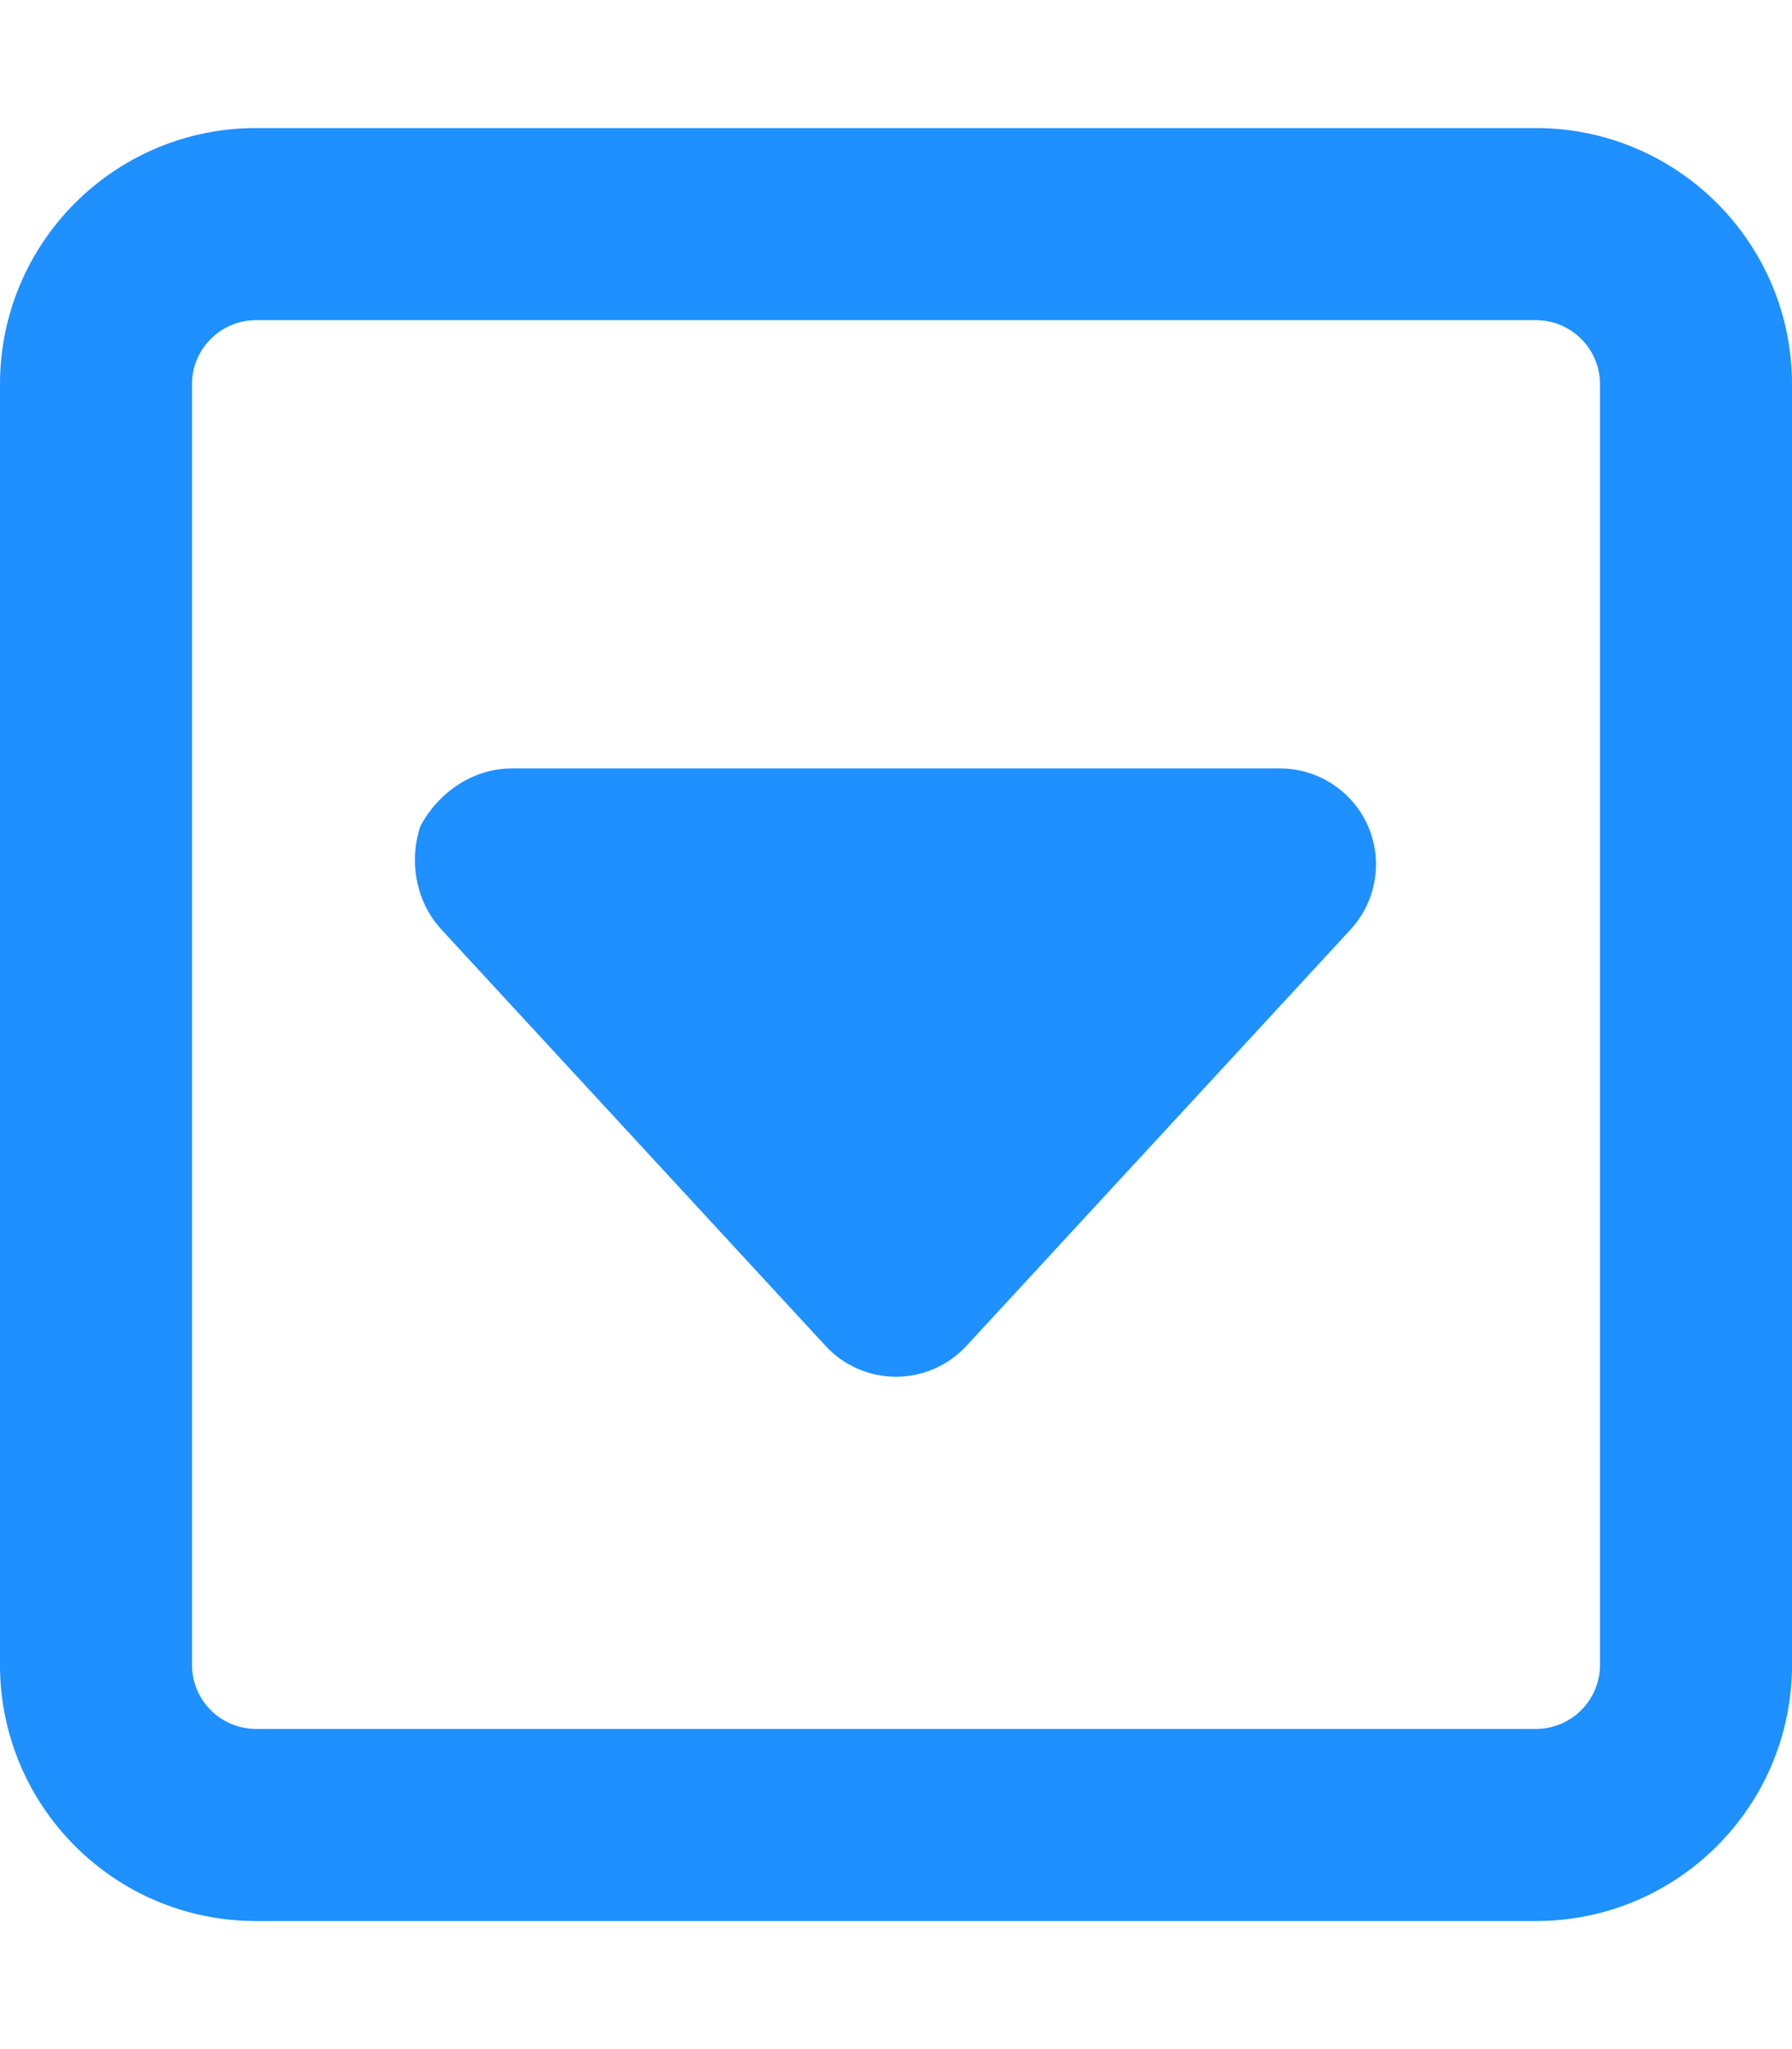
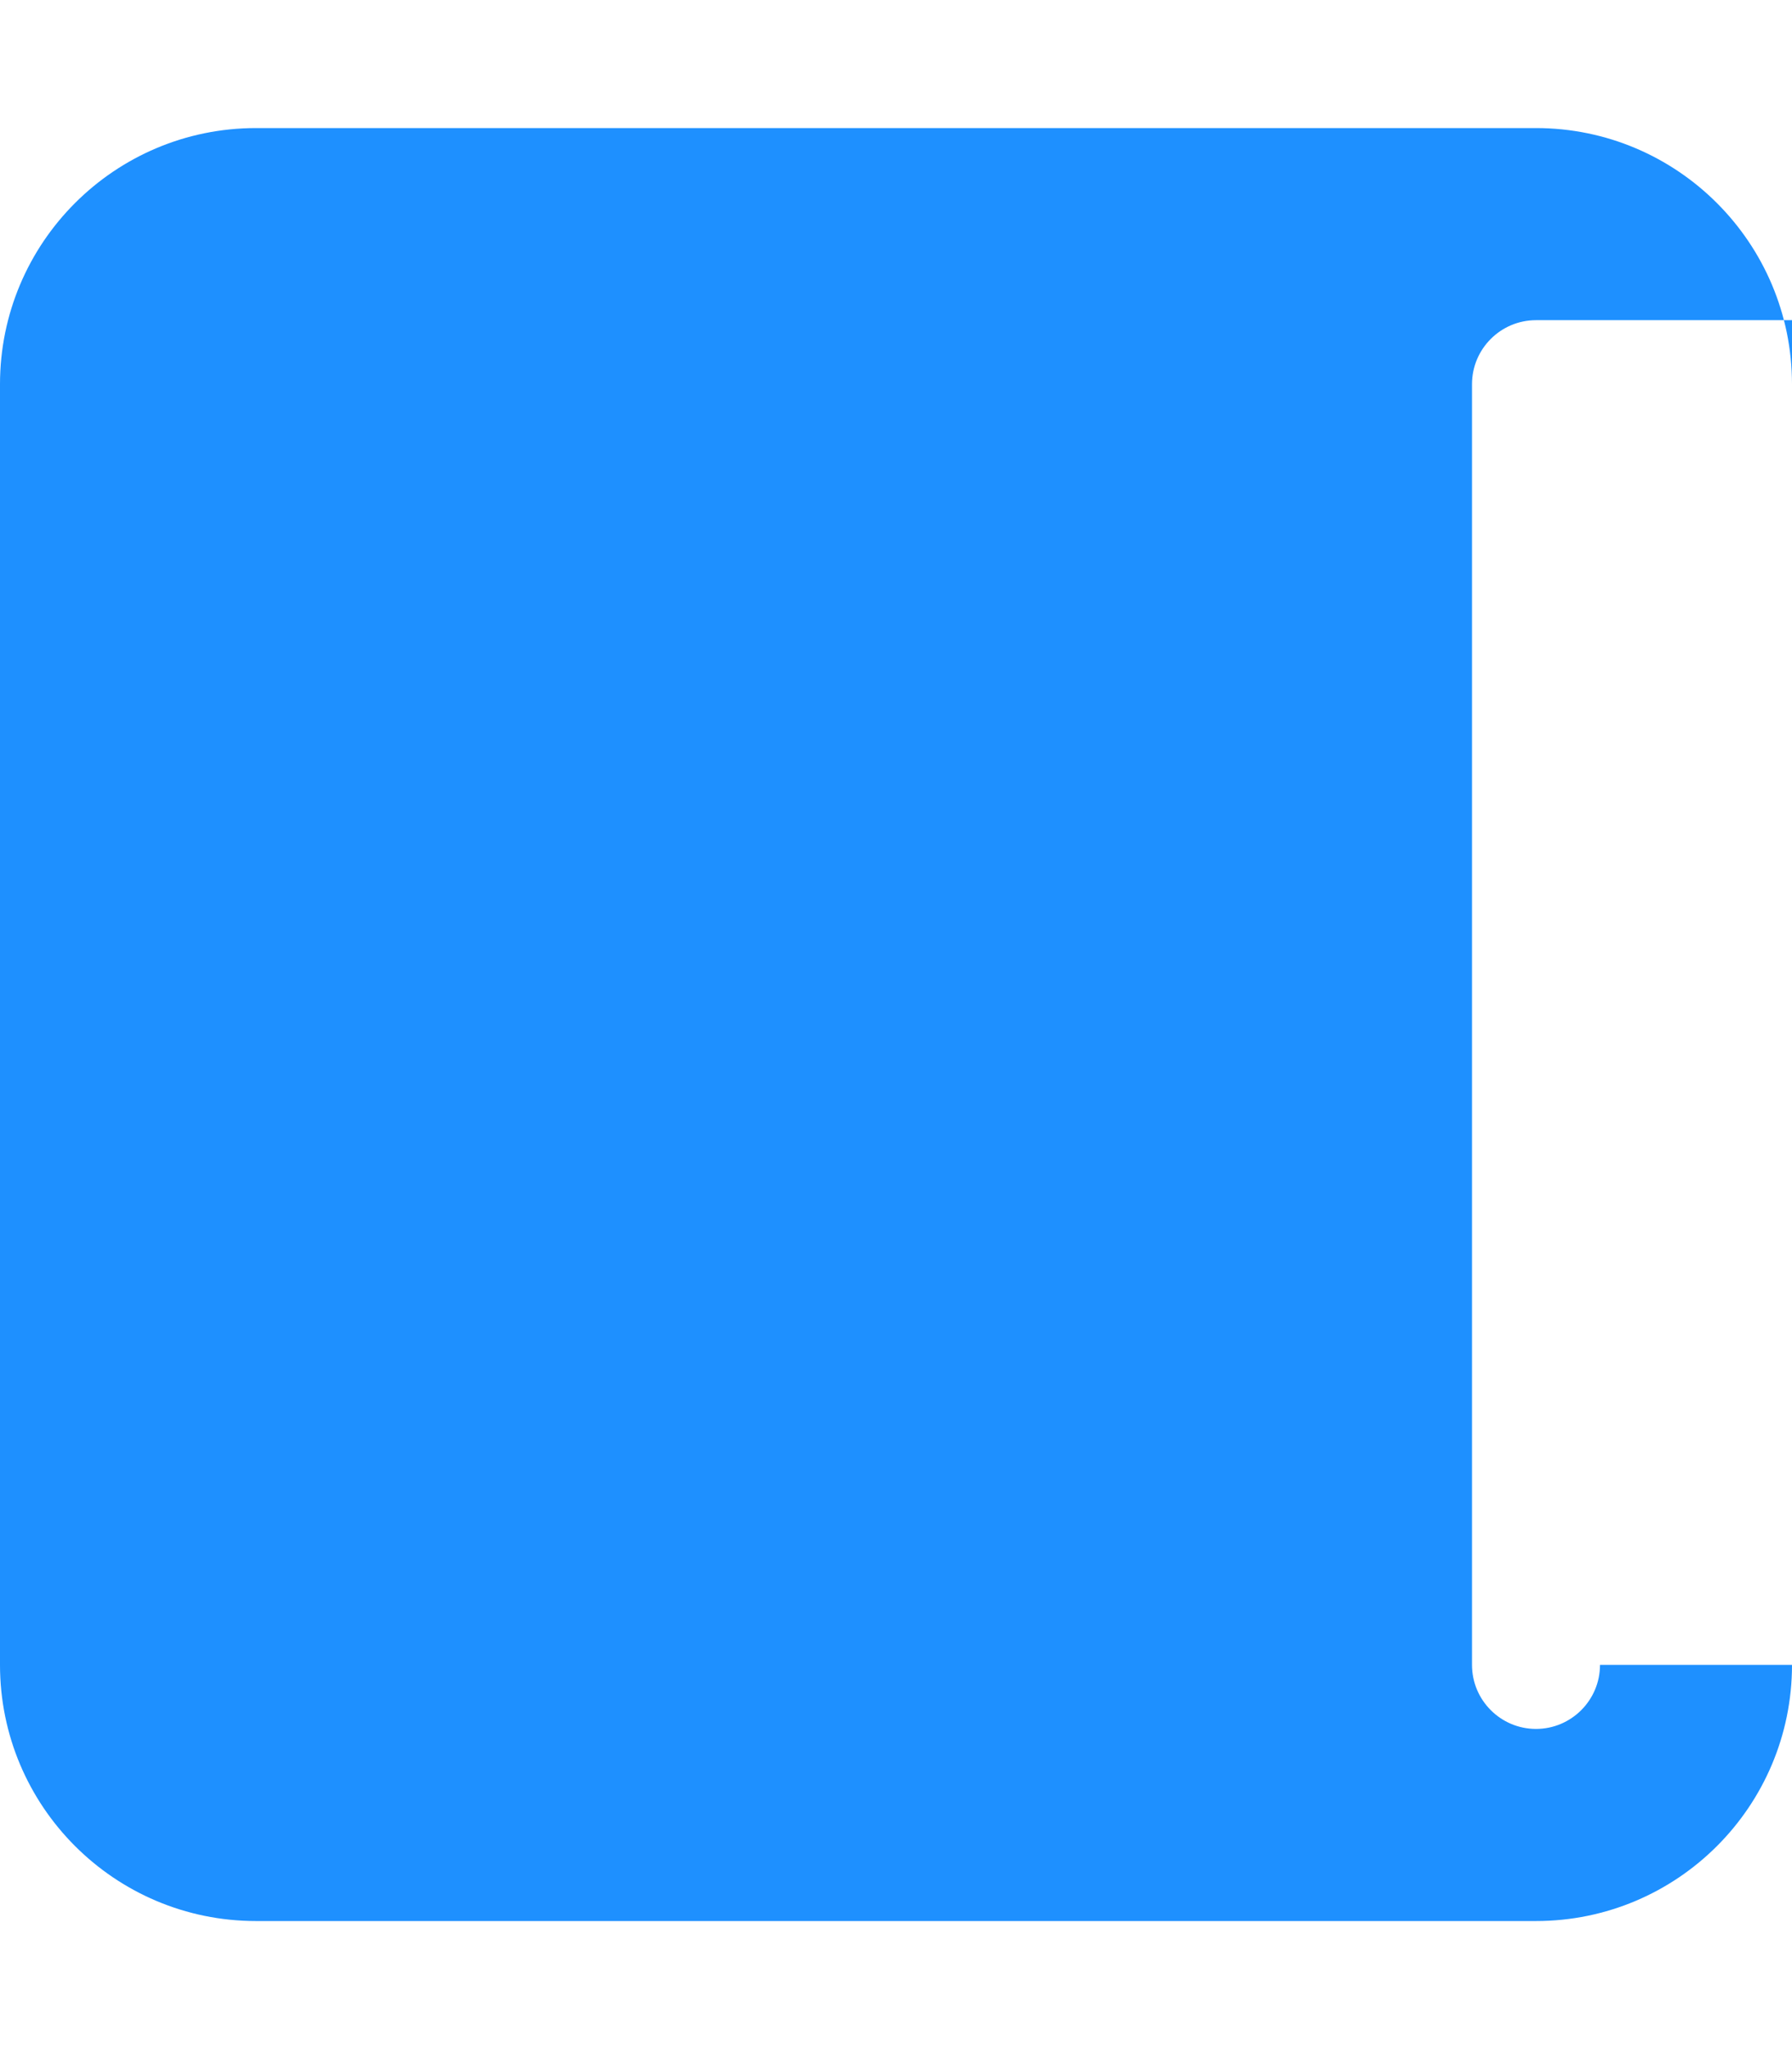
<svg xmlns="http://www.w3.org/2000/svg" viewBox="0 0 448 512">
-   <path fill="#1e90ff" d="M320 192H128C118.5 192 109.8 197.7 105.1 206.4C102.2 215.1 103.9 225.3 110.4 232.3l96 104C210.9 341.2 217.3 344 224 344s13.09-2.812 17.62-7.719l96-104c6.469-7 8.188-17.19 4.375-25.91C338.2 197.7 329.5 192 320 192zM384 32H64C28.65 32 0 60.66 0 96v320c0 35.34 28.65 64 64 64h320c35.35 0 64-28.66 64-64V96C448 60.66 419.3 32 384 32zM400 416c0 8.82-7.178 16-16 16H64c-8.822 0-16-7.18-16-16V96c0-8.82 7.178-16 16-16h320c8.822 0 16 7.18 16 16V416z" />
+   <path fill="#1e90ff" d="M320 192H128C118.5 192 109.8 197.7 105.1 206.4C102.2 215.1 103.9 225.3 110.4 232.3l96 104C210.9 341.2 217.3 344 224 344s13.09-2.812 17.62-7.719l96-104c6.469-7 8.188-17.19 4.375-25.91C338.2 197.7 329.5 192 320 192zM384 32H64C28.65 32 0 60.66 0 96v320c0 35.34 28.65 64 64 64h320c35.35 0 64-28.66 64-64V96C448 60.66 419.3 32 384 32zM400 416c0 8.82-7.178 16-16 16c-8.822 0-16-7.18-16-16V96c0-8.82 7.178-16 16-16h320c8.822 0 16 7.18 16 16V416z" />
</svg>